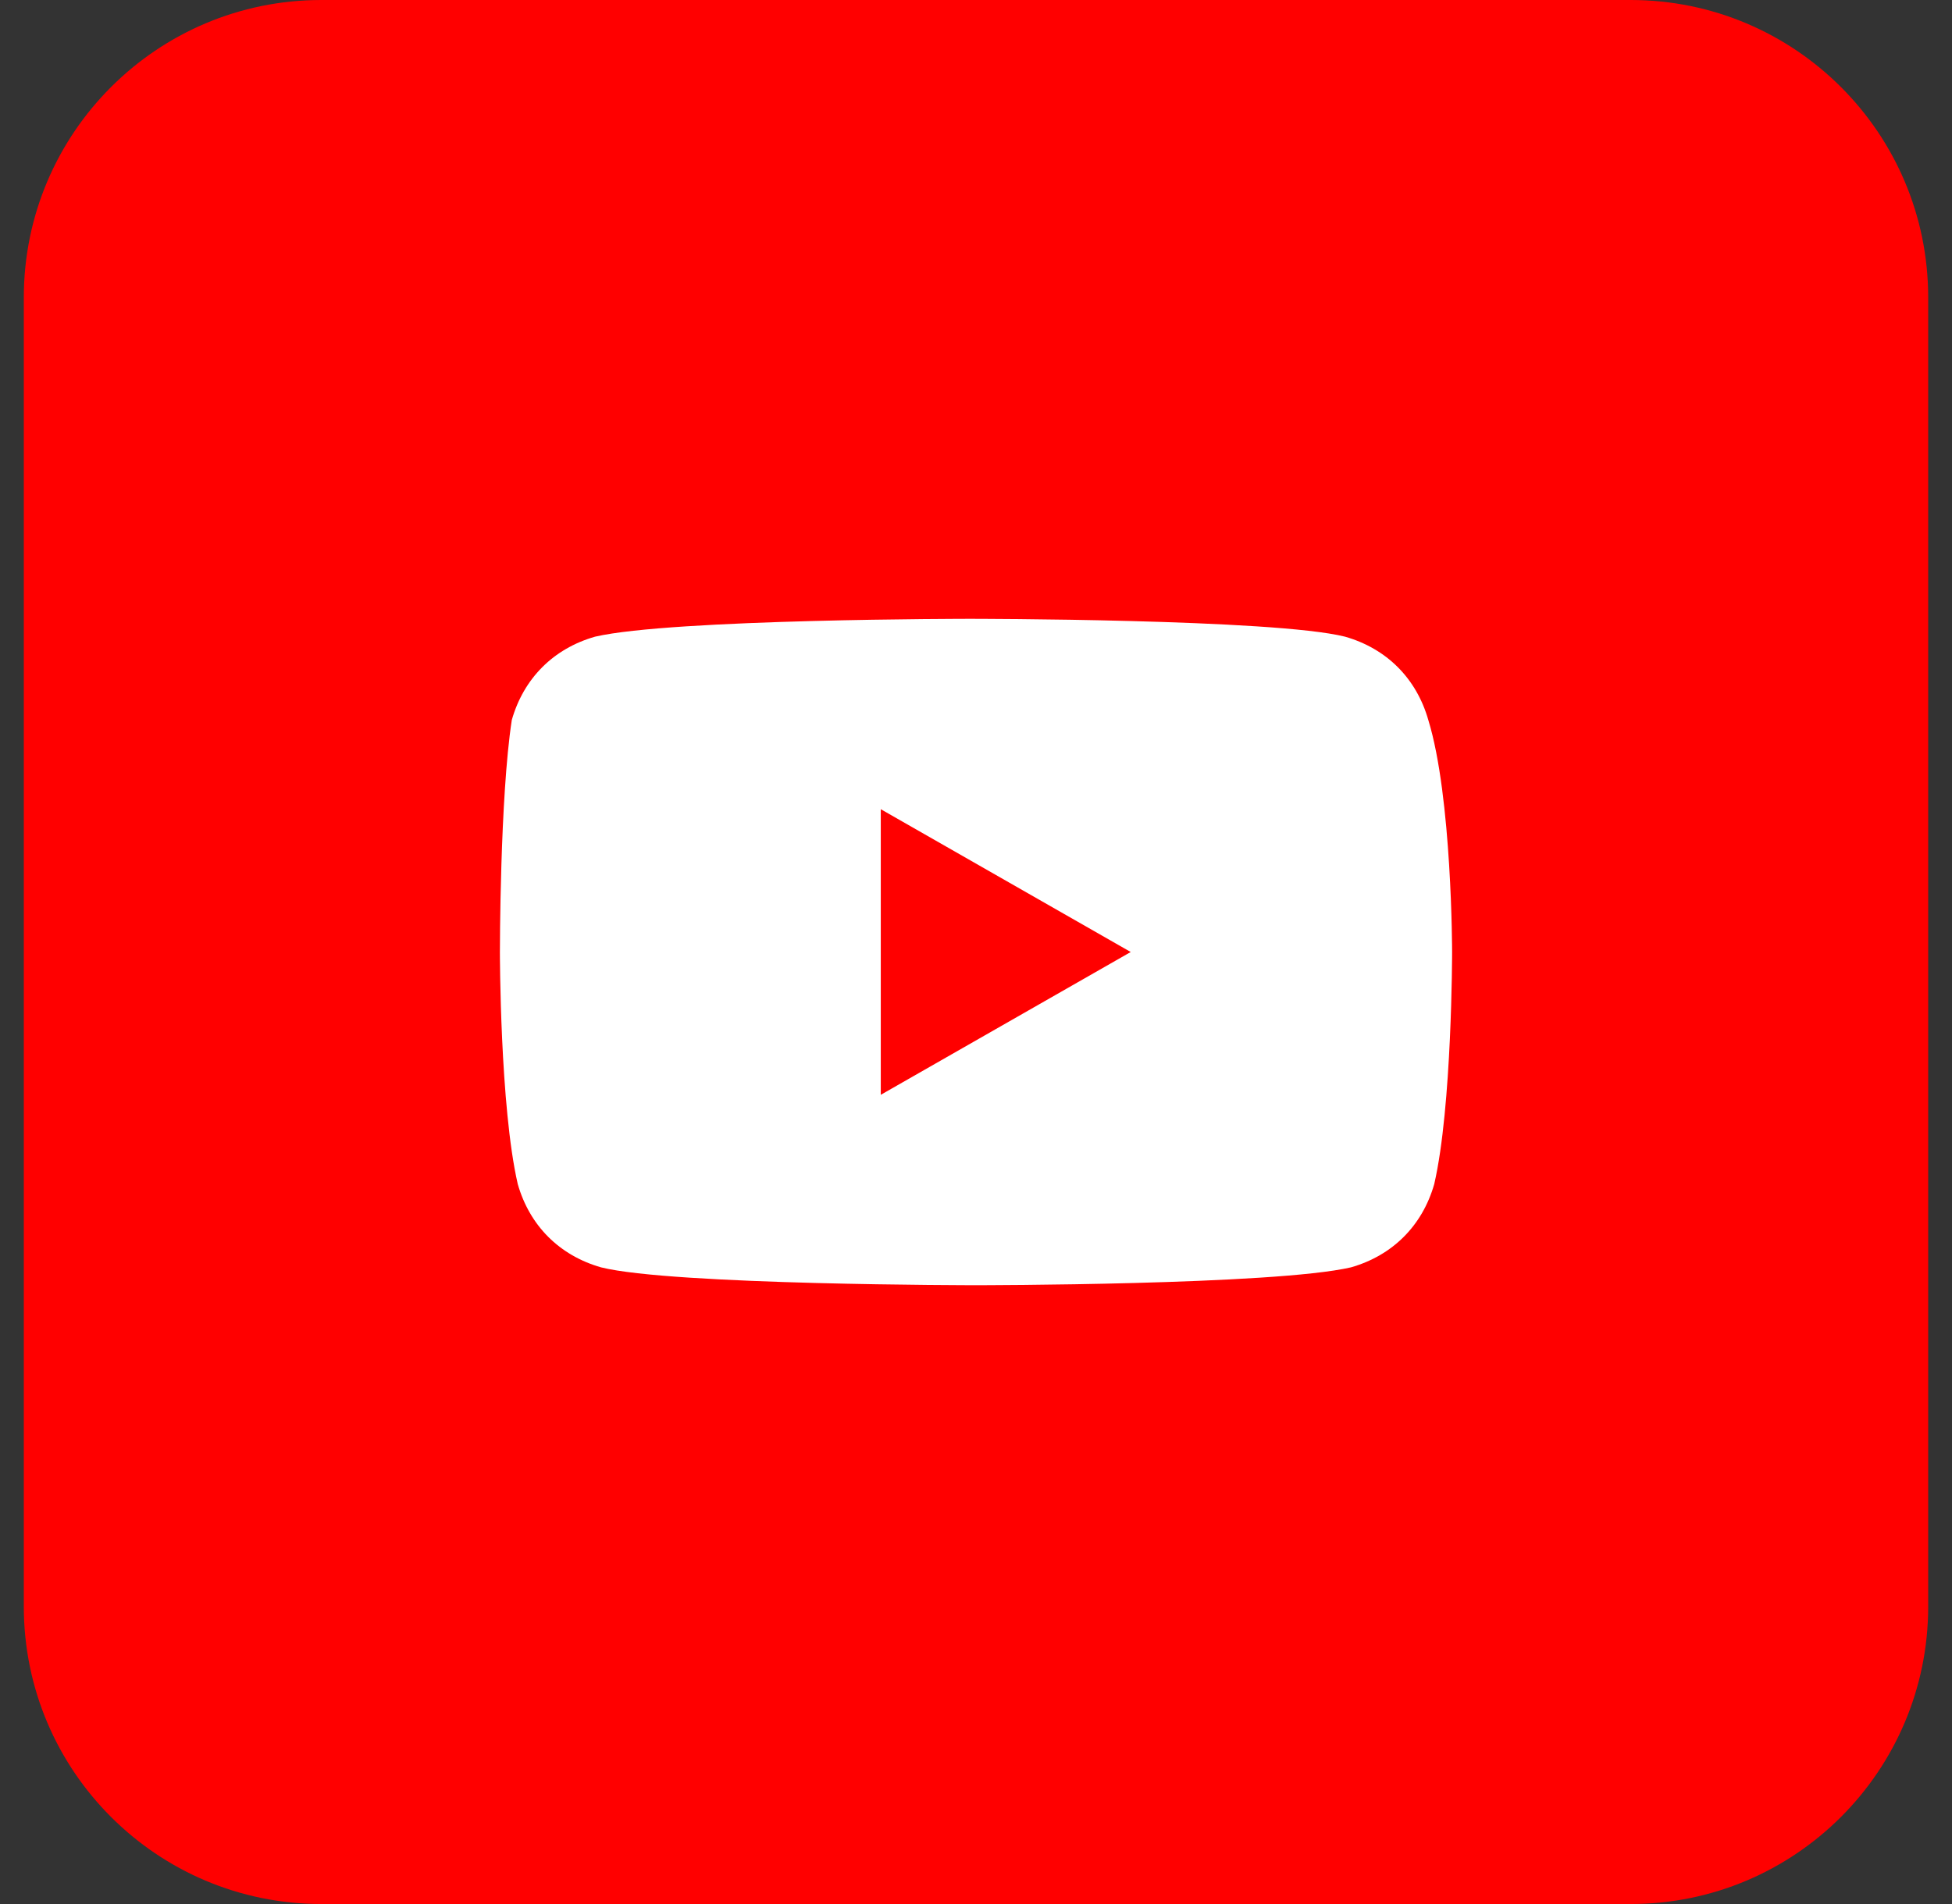
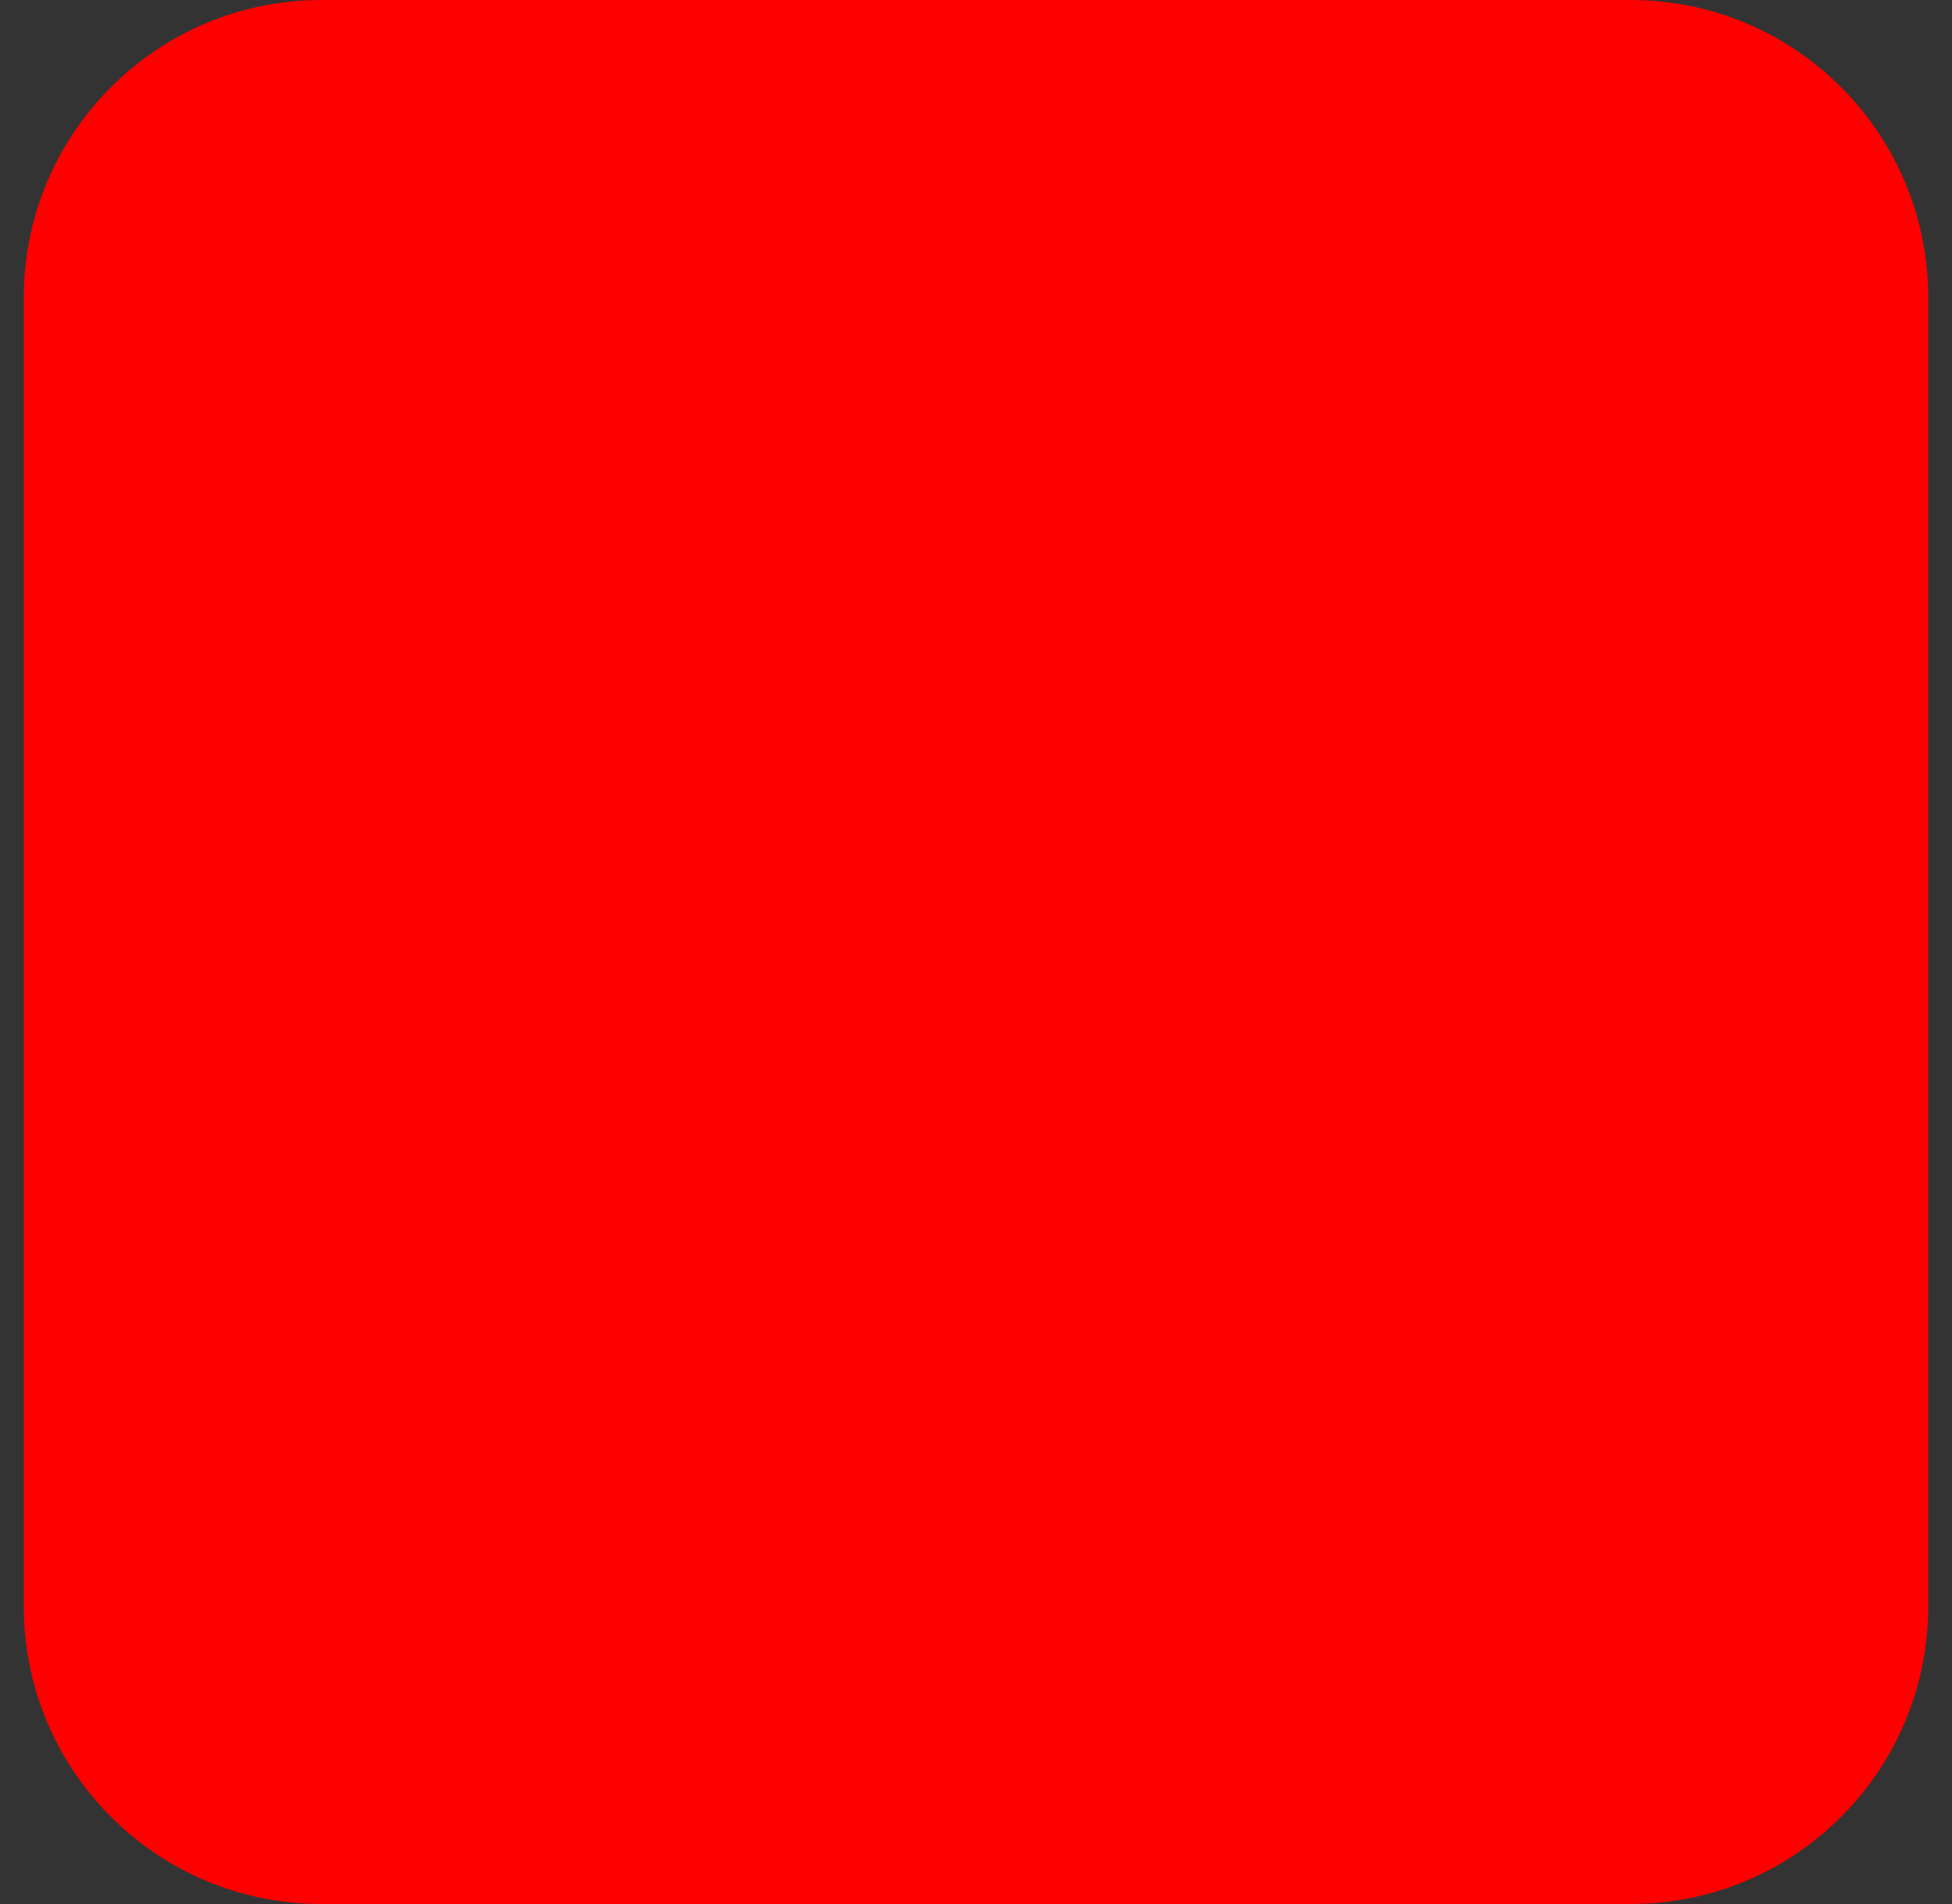
<svg xmlns="http://www.w3.org/2000/svg" width="41" height="40" viewBox="0 0 41 40" fill="none">
  <rect x="0" y="0" width="41" height="40" fill="#333333" stroke="none" />
  <path d="M34.25 0H6.75C3.298 0 0.5 2.798 0.5 6.25V33.75C0.5 37.202 3.298 40 6.75 40H34.25C37.702 40 40.5 37.202 40.5 33.75V6.25C40.5 2.798 37.702 0 34.25 0Z" fill="#FF0000" />
-   <path d="M30 15.125C29.75 14.25 29.125 13.625 28.25 13.375C26.75 13 20.375 13 20.375 13C20.375 13 14.125 13 12.5 13.375C11.625 13.625 11 14.25 10.75 15.125C10.5 16.75 10.5 20 10.5 20C10.5 20 10.5 23.25 10.875 24.875C11.125 25.75 11.75 26.375 12.625 26.625C14.125 27 20.5 27 20.5 27C20.5 27 26.75 27 28.375 26.625C29.25 26.375 29.875 25.75 30.125 24.875C30.5 23.25 30.5 20 30.5 20C30.5 20 30.5 16.75 30 15.125ZM18.5 23V17L23.75 20L18.5 23Z" fill="white" />
</svg>